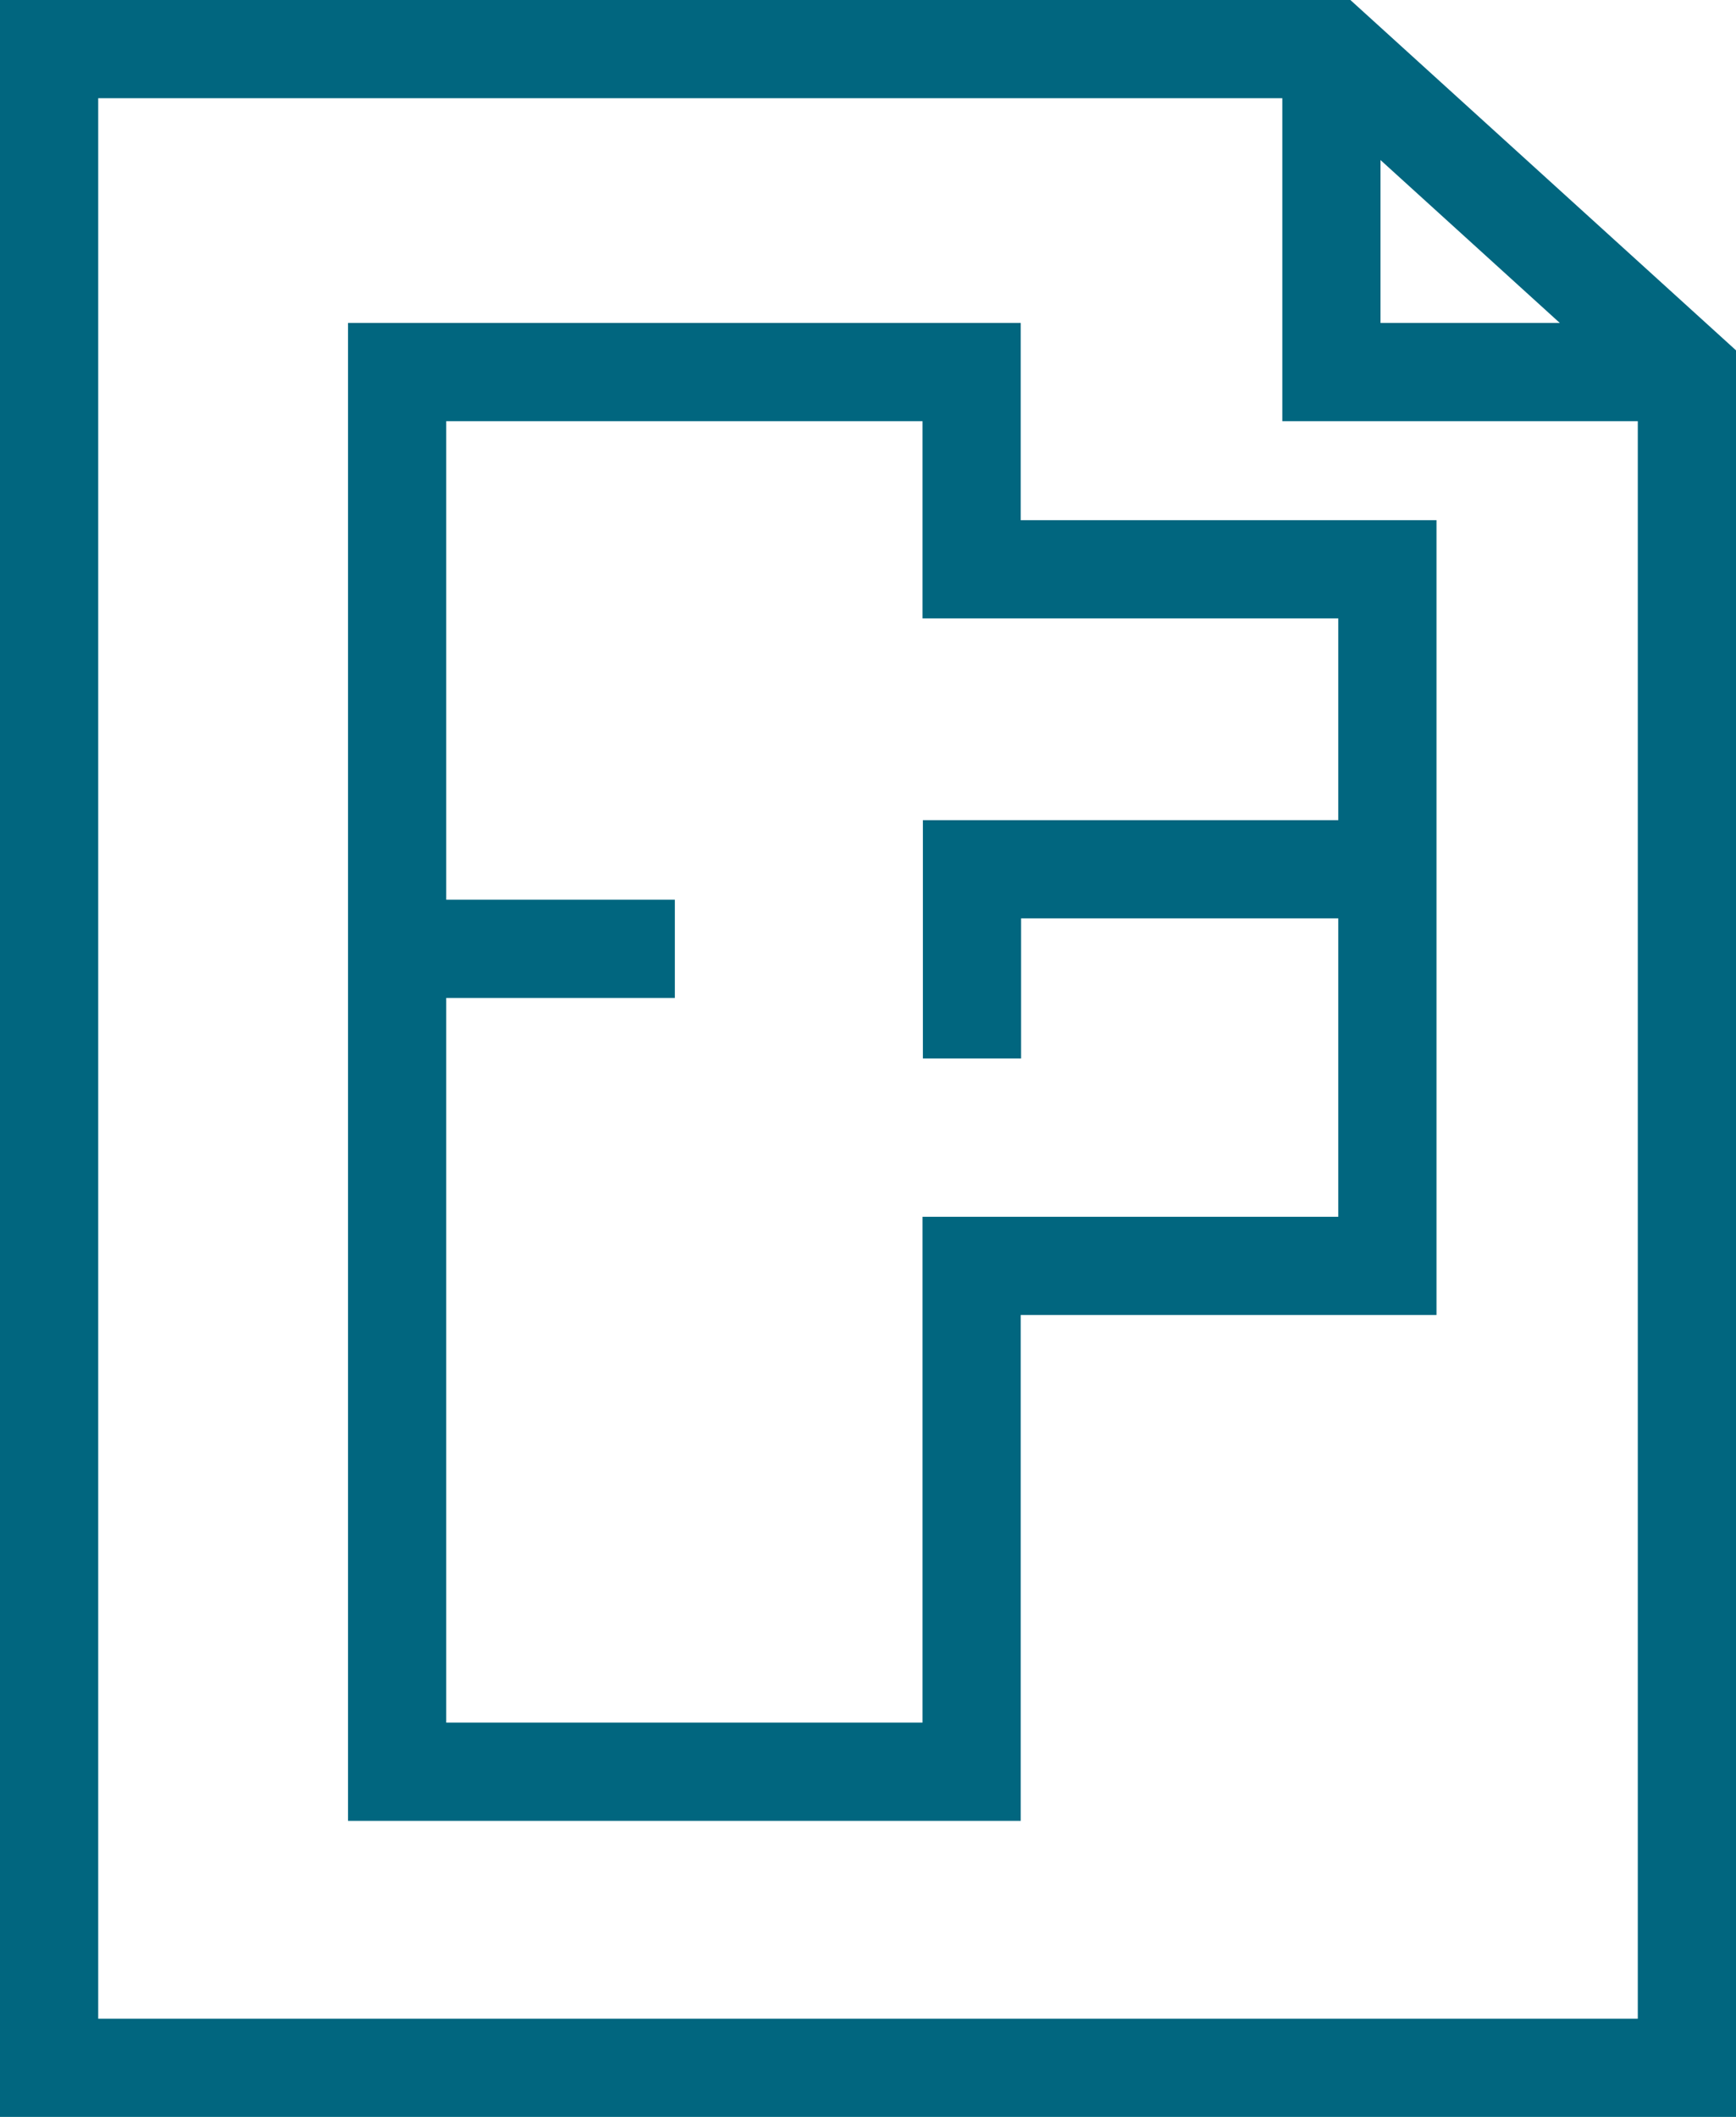
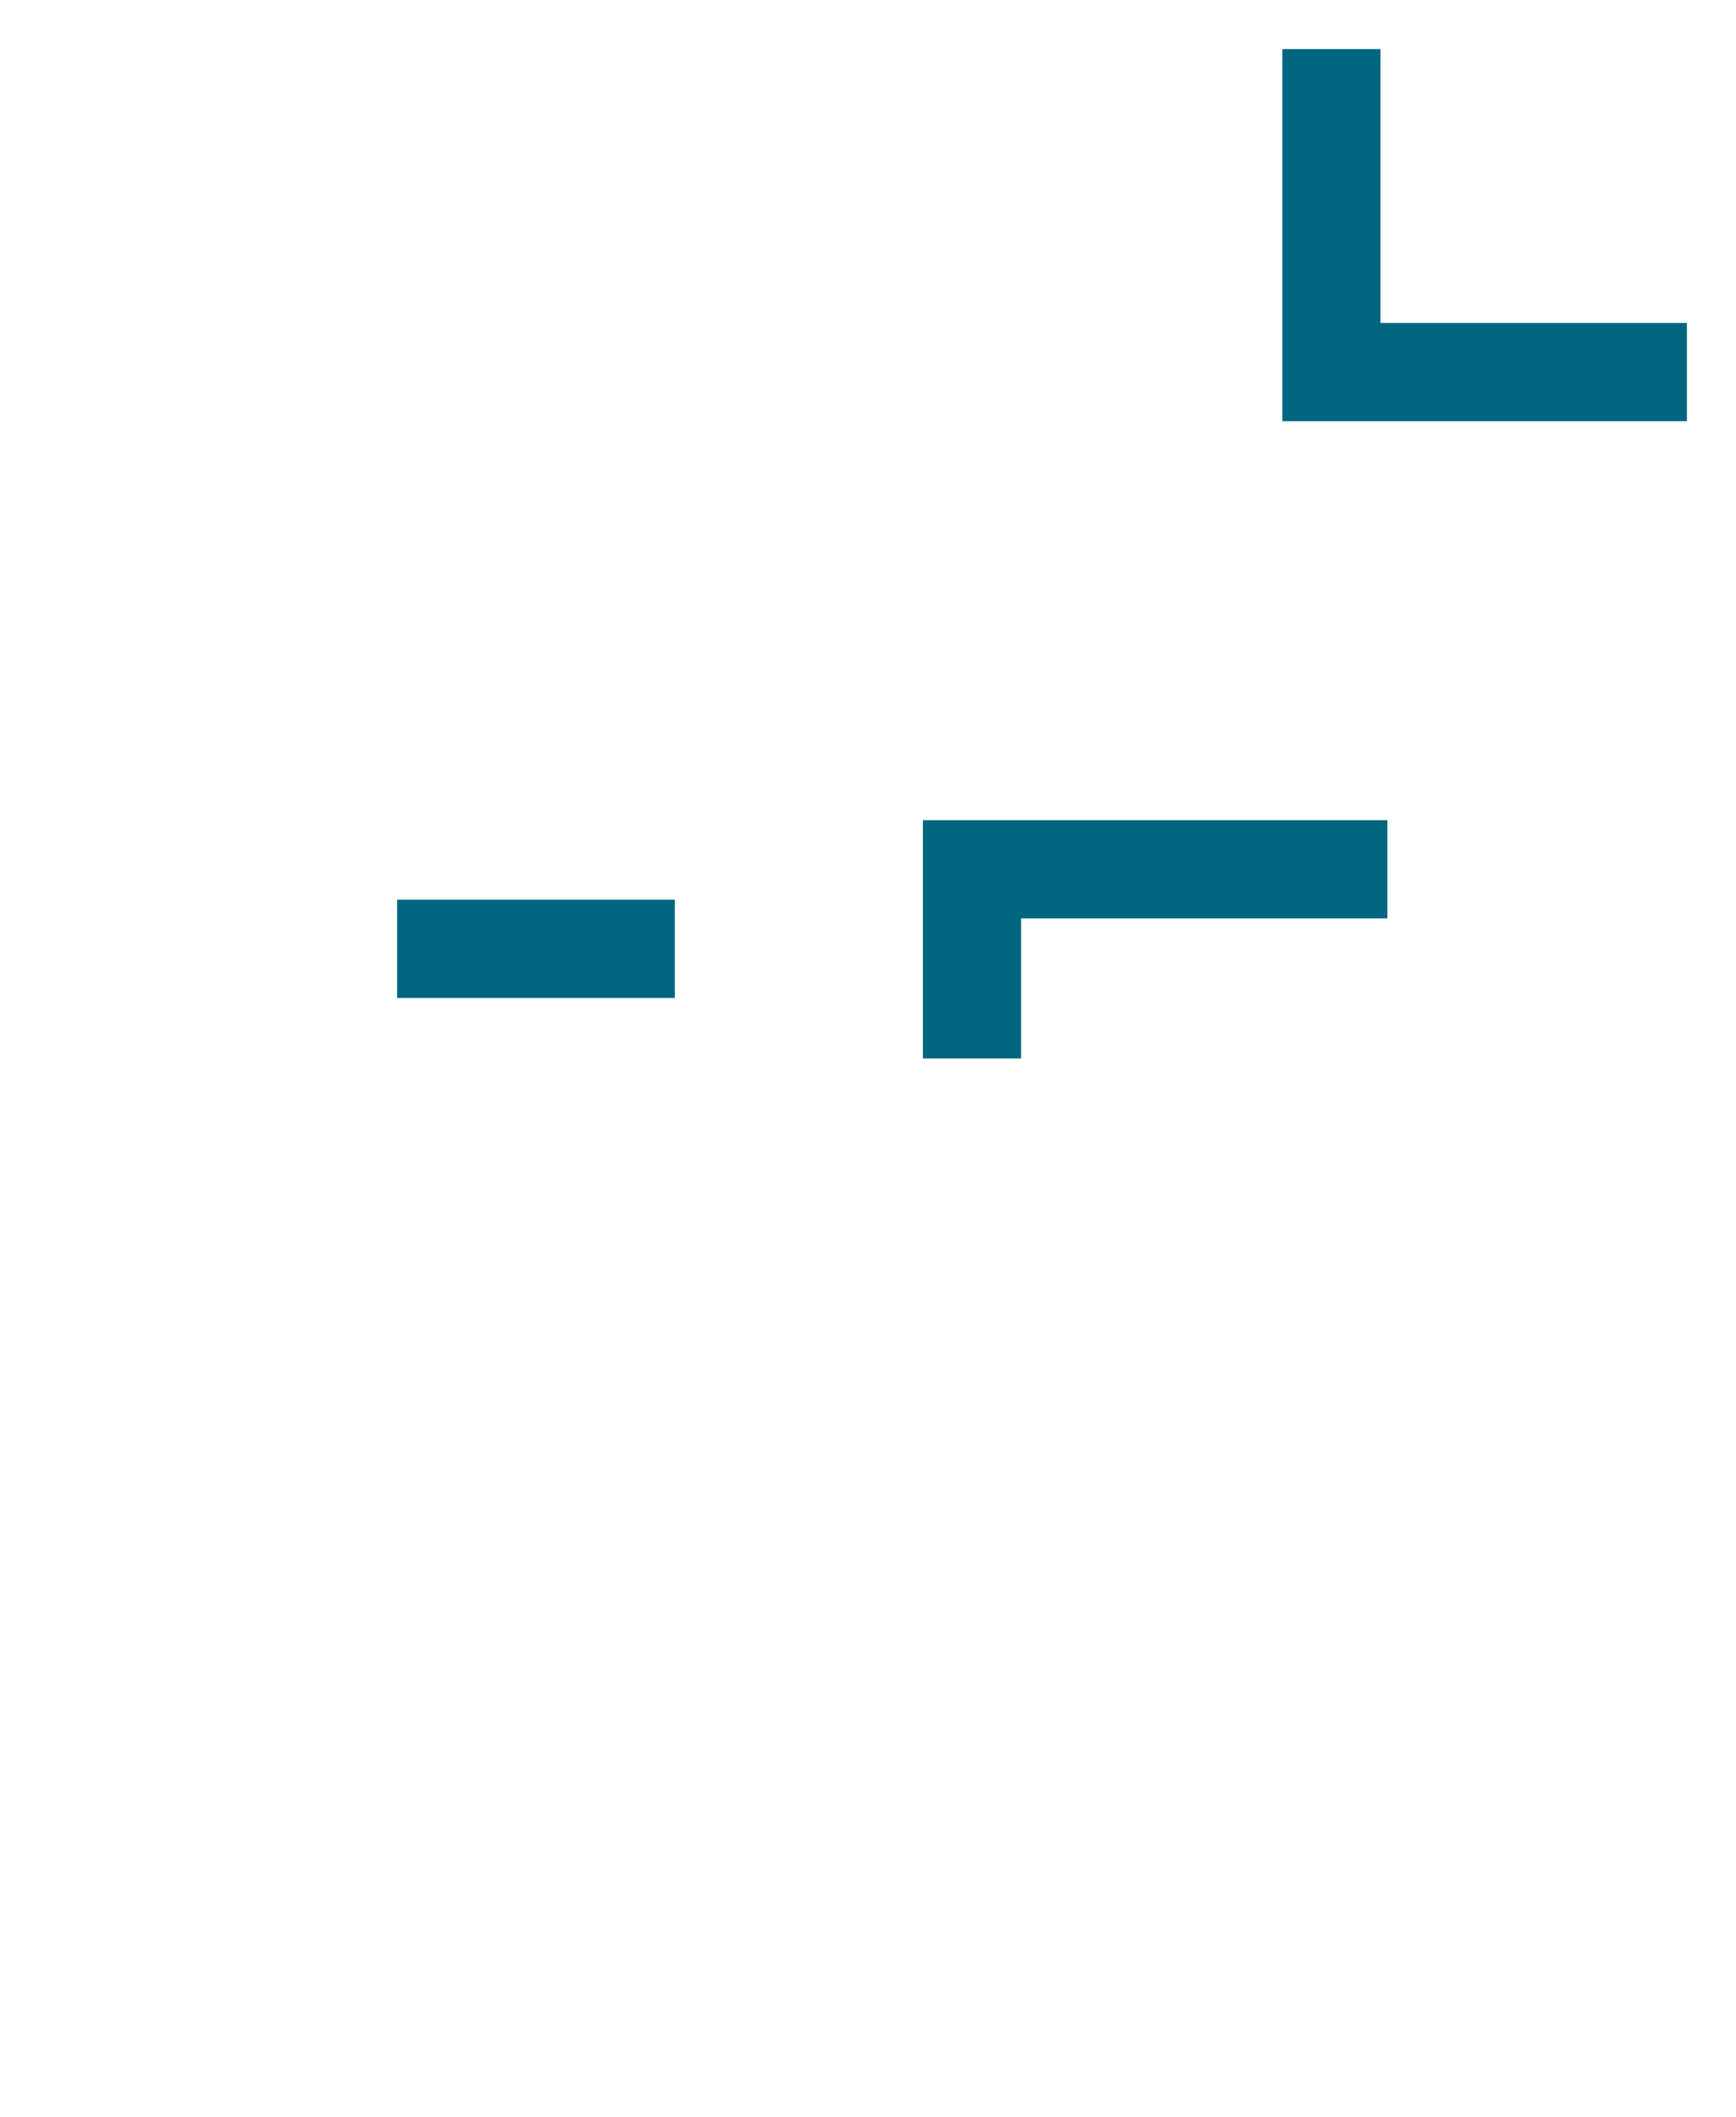
<svg xmlns="http://www.w3.org/2000/svg" id="Layer_1" data-name="Layer 1" viewBox="0 0 88.39 107.76">
  <defs>
    <style>
      .cls-1 {
        fill: none;
        stroke: #01667f;
        stroke-miterlimit: 10;
        stroke-width: 5px;
      }
    </style>
  </defs>
-   <polygon class="cls-1" points="85.89 105.26 2.5 105.26 2.5 2.5 67.79 2.5 85.89 18.94 85.89 105.26" />
  <polyline class="cls-1" points="67.79 2.5 67.79 18.94 85.89 18.94" />
-   <polygon class="cls-1" points="49.47 28.98 49.47 18.94 20.22 18.94 20.22 90.19 49.47 90.19 49.47 64.44 70.64 64.44 70.64 28.98 49.47 28.98" />
  <polyline class="cls-1" points="70.64 44.25 49.49 44.25 49.49 53.88" />
  <line class="cls-1" x1="20.22" y1="48.3" x2="34.36" y2="48.3" />
</svg>